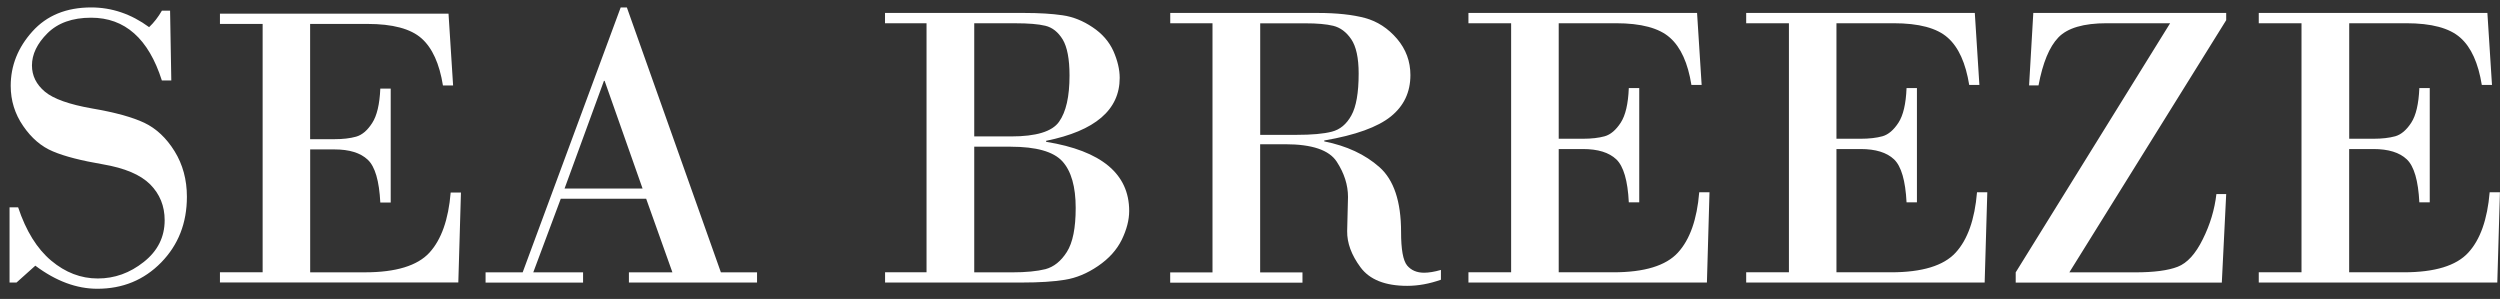
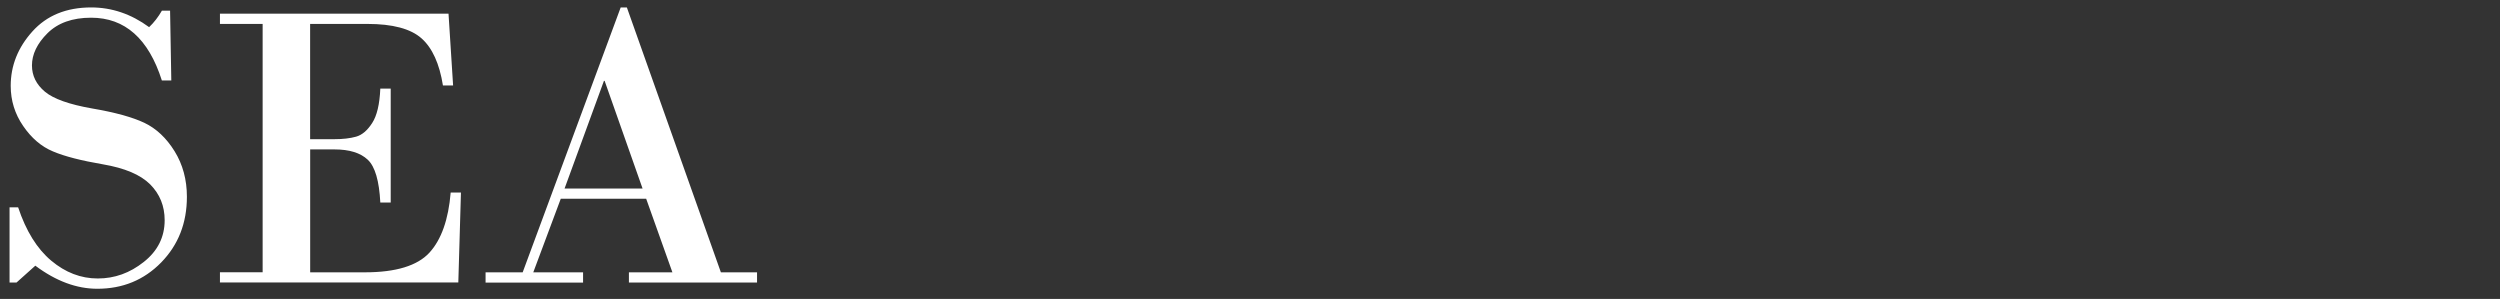
<svg xmlns="http://www.w3.org/2000/svg" width="184" height="22" viewBox="0 0 184 22" fill="none">
  <rect x="0" y="0" width="184" height="22" fill="#333333" stroke="none" />
  <g clip-path="url(#clip0_5582_12163)">
    <path d="M41.548 13.875H47.293L44.5 5.95H44.45L41.552 13.875H41.548ZM47.557 14.627H41.273L39.248 20.046H42.914V20.799H35.738V20.046H38.468L45.683 0.547H46.137L53.057 20.043H55.718V20.795H46.288V20.043H49.489L47.557 14.624V14.627ZM22.825 1.761V10.244H24.609C25.238 10.244 25.773 10.182 26.211 10.058C26.649 9.934 27.041 9.6 27.39 9.057C27.743 8.518 27.941 7.676 27.991 6.52H28.756V14.907H27.991C27.91 13.312 27.604 12.261 27.068 11.757C26.529 11.249 25.715 10.997 24.613 10.997H22.829V20.043H26.855C29.136 20.043 30.715 19.558 31.599 18.603C32.479 17.645 33.007 16.163 33.17 14.17H33.926L33.732 20.791H16.188V20.039H19.33V1.761H16.188V1.005H33.011L33.348 6.288H32.6C32.344 4.69 31.82 3.53 31.025 2.824C30.226 2.114 28.899 1.761 27.037 1.761H22.832H22.825ZM12.518 0.783L12.608 5.923H11.913C10.932 2.843 9.194 1.303 6.708 1.303C5.327 1.303 4.26 1.687 3.496 2.444C2.732 3.204 2.352 3.999 2.352 4.814C2.352 5.574 2.67 6.214 3.306 6.749C3.938 7.277 5.098 7.688 6.781 7.983C8.465 8.27 9.741 8.623 10.622 9.038C11.506 9.461 12.247 10.159 12.848 11.129C13.449 12.098 13.756 13.219 13.756 14.48C13.756 16.419 13.123 18.025 11.863 19.317C10.598 20.609 9.031 21.253 7.162 21.253C5.637 21.253 4.117 20.69 2.6 19.554L1.215 20.795H0.703V15.26H1.335C1.917 17.005 2.728 18.312 3.771 19.185C4.815 20.058 5.951 20.496 7.196 20.496C8.442 20.496 9.555 20.093 10.579 19.282C11.607 18.471 12.119 17.444 12.119 16.206C12.119 15.163 11.762 14.282 11.052 13.569C10.335 12.855 9.182 12.37 7.58 12.095C5.986 11.823 4.753 11.509 3.899 11.144C3.046 10.791 2.313 10.163 1.704 9.271C1.095 8.39 0.788 7.401 0.788 6.319C0.788 4.825 1.324 3.491 2.383 2.316C3.442 1.136 4.889 0.547 6.708 0.547C8.232 0.547 9.652 1.028 10.975 1.998C11.339 1.652 11.649 1.249 11.917 0.783H12.522H12.518Z" fill="white" />
-     <path d="M172.902 1.71V10.212H174.686C175.314 10.212 175.85 10.15 176.288 10.03C176.726 9.906 177.118 9.568 177.467 9.033C177.82 8.49 178.014 7.648 178.064 6.484H178.829V14.89H178.064C177.983 13.296 177.677 12.237 177.141 11.729C176.606 11.221 175.787 10.969 174.682 10.969H172.898V20.041H176.92C179.205 20.041 180.784 19.556 181.664 18.595C182.545 17.64 183.072 16.151 183.239 14.153H183.995L183.801 20.794H166.245V20.041H169.391V1.71H166.245V0.953H183.072L183.41 6.252H182.661C182.401 4.646 181.881 3.482 181.082 2.776C180.279 2.062 178.957 1.71 177.095 1.71H172.89H172.902ZM163.53 20.798H148.356V20.045L159.721 1.71H155.055C153.352 1.71 152.169 2.059 151.498 2.753C150.83 3.447 150.346 4.626 150.035 6.283H149.341L149.651 0.953H163.848V1.485L152.304 20.045H157.145C158.538 20.045 159.581 19.906 160.276 19.634C160.978 19.363 161.594 18.688 162.126 17.605C162.665 16.527 162.995 15.422 163.127 14.285H163.848L163.526 20.794L163.53 20.798ZM135.163 1.71V10.212H136.944C137.576 10.212 138.107 10.15 138.546 10.03C138.984 9.906 139.376 9.568 139.725 9.033C140.078 8.49 140.276 7.648 140.322 6.484H141.086V14.89H140.322C140.241 13.296 139.934 12.237 139.403 11.729C138.864 11.221 138.045 10.969 136.944 10.969H135.163V20.041H139.186C141.47 20.041 143.053 19.556 143.934 18.595C144.814 17.64 145.342 16.151 145.508 14.153H146.265L146.071 20.794H128.519V20.041H131.665V1.71H128.519V0.953H145.346L145.683 6.252H144.934C144.674 4.646 144.155 3.482 143.356 2.776C142.557 2.062 141.23 1.71 139.368 1.71H135.163ZM114.721 1.71V10.212H116.502C117.134 10.212 117.669 10.15 118.104 10.03C118.542 9.906 118.934 9.568 119.283 9.033C119.636 8.49 119.834 7.648 119.88 6.484H120.648V14.89H119.88C119.803 13.296 119.492 12.237 118.961 11.729C118.422 11.221 117.607 10.969 116.502 10.969H114.721V20.041H118.748C121.028 20.041 122.611 19.556 123.492 18.595C124.372 17.64 124.9 16.151 125.063 14.153H125.819L125.629 20.794H108.077V20.041H111.219V1.71H108.077V0.953H124.904L125.241 6.252H124.488C124.232 4.646 123.709 3.482 122.91 2.776C122.111 2.062 120.784 1.71 118.93 1.71H114.721ZM92.751 1.71V9.925H95.408C96.548 9.925 97.421 9.848 98.019 9.692C98.62 9.541 99.101 9.145 99.458 8.498C99.818 7.854 99.997 6.822 99.997 5.414C99.997 4.262 99.814 3.42 99.45 2.885C99.089 2.353 98.643 2.028 98.131 1.9C97.615 1.775 96.936 1.717 96.102 1.717H92.751V1.71ZM89.24 20.045V1.71H86.13V0.953H96.975C98.395 0.953 99.555 1.081 100.466 1.325C101.374 1.57 102.157 2.082 102.821 2.854C103.48 3.63 103.806 4.518 103.806 5.526C103.806 6.783 103.329 7.796 102.363 8.575C101.401 9.351 99.768 9.945 97.464 10.34V10.406C99.12 10.736 100.474 11.368 101.529 12.303C102.588 13.242 103.119 14.828 103.119 17.074C103.119 18.354 103.263 19.172 103.565 19.541C103.868 19.898 104.283 20.072 104.814 20.072C105.156 20.072 105.571 20.006 106.052 19.867V20.588C105.195 20.891 104.368 21.038 103.569 21.038C101.948 21.038 100.804 20.581 100.133 19.673C99.462 18.765 99.14 17.881 99.151 17.012L99.213 14.495C99.213 13.618 98.938 12.749 98.383 11.899C97.825 11.042 96.564 10.616 94.593 10.616H92.747V20.049H95.862V20.802H86.126V20.049H89.237L89.24 20.045ZM74.392 10.794H71.704V20.045H74.481C75.513 20.045 76.335 19.964 76.948 19.809C77.561 19.642 78.088 19.227 78.523 18.54C78.957 17.854 79.171 16.779 79.171 15.305C79.171 13.742 78.845 12.594 78.189 11.872C77.538 11.159 76.269 10.798 74.392 10.798M74.729 1.713H71.704V10.041H74.419C76.258 10.041 77.437 9.685 77.945 8.963C78.461 8.242 78.717 7.113 78.717 5.557C78.717 4.343 78.546 3.459 78.216 2.908C77.879 2.357 77.452 2.02 76.936 1.896C76.421 1.772 75.687 1.713 74.729 1.713ZM68.193 20.049V1.71H65.137V0.953H75.365C76.49 0.953 77.437 1.011 78.201 1.124C78.969 1.232 79.71 1.531 80.412 2.004C81.122 2.474 81.63 3.063 81.944 3.754C82.251 4.448 82.41 5.115 82.41 5.732C82.41 8.086 80.602 9.634 76.995 10.363V10.437C81.064 11.097 83.108 12.796 83.108 15.526C83.108 16.197 82.922 16.903 82.561 17.648C82.192 18.393 81.618 19.033 80.815 19.58C80.02 20.123 79.21 20.46 78.376 20.592C77.546 20.728 76.494 20.794 75.237 20.794H65.141V20.041H68.197L68.193 20.049Z" fill="white" />
  </g>
  <defs>
    <clipPath id="clip0_5582_12163">
      <rect width="183.3" height="20.706" fill="white" transform="translate(0.703 0.547)" />
    </clipPath>
  </defs>
</svg>